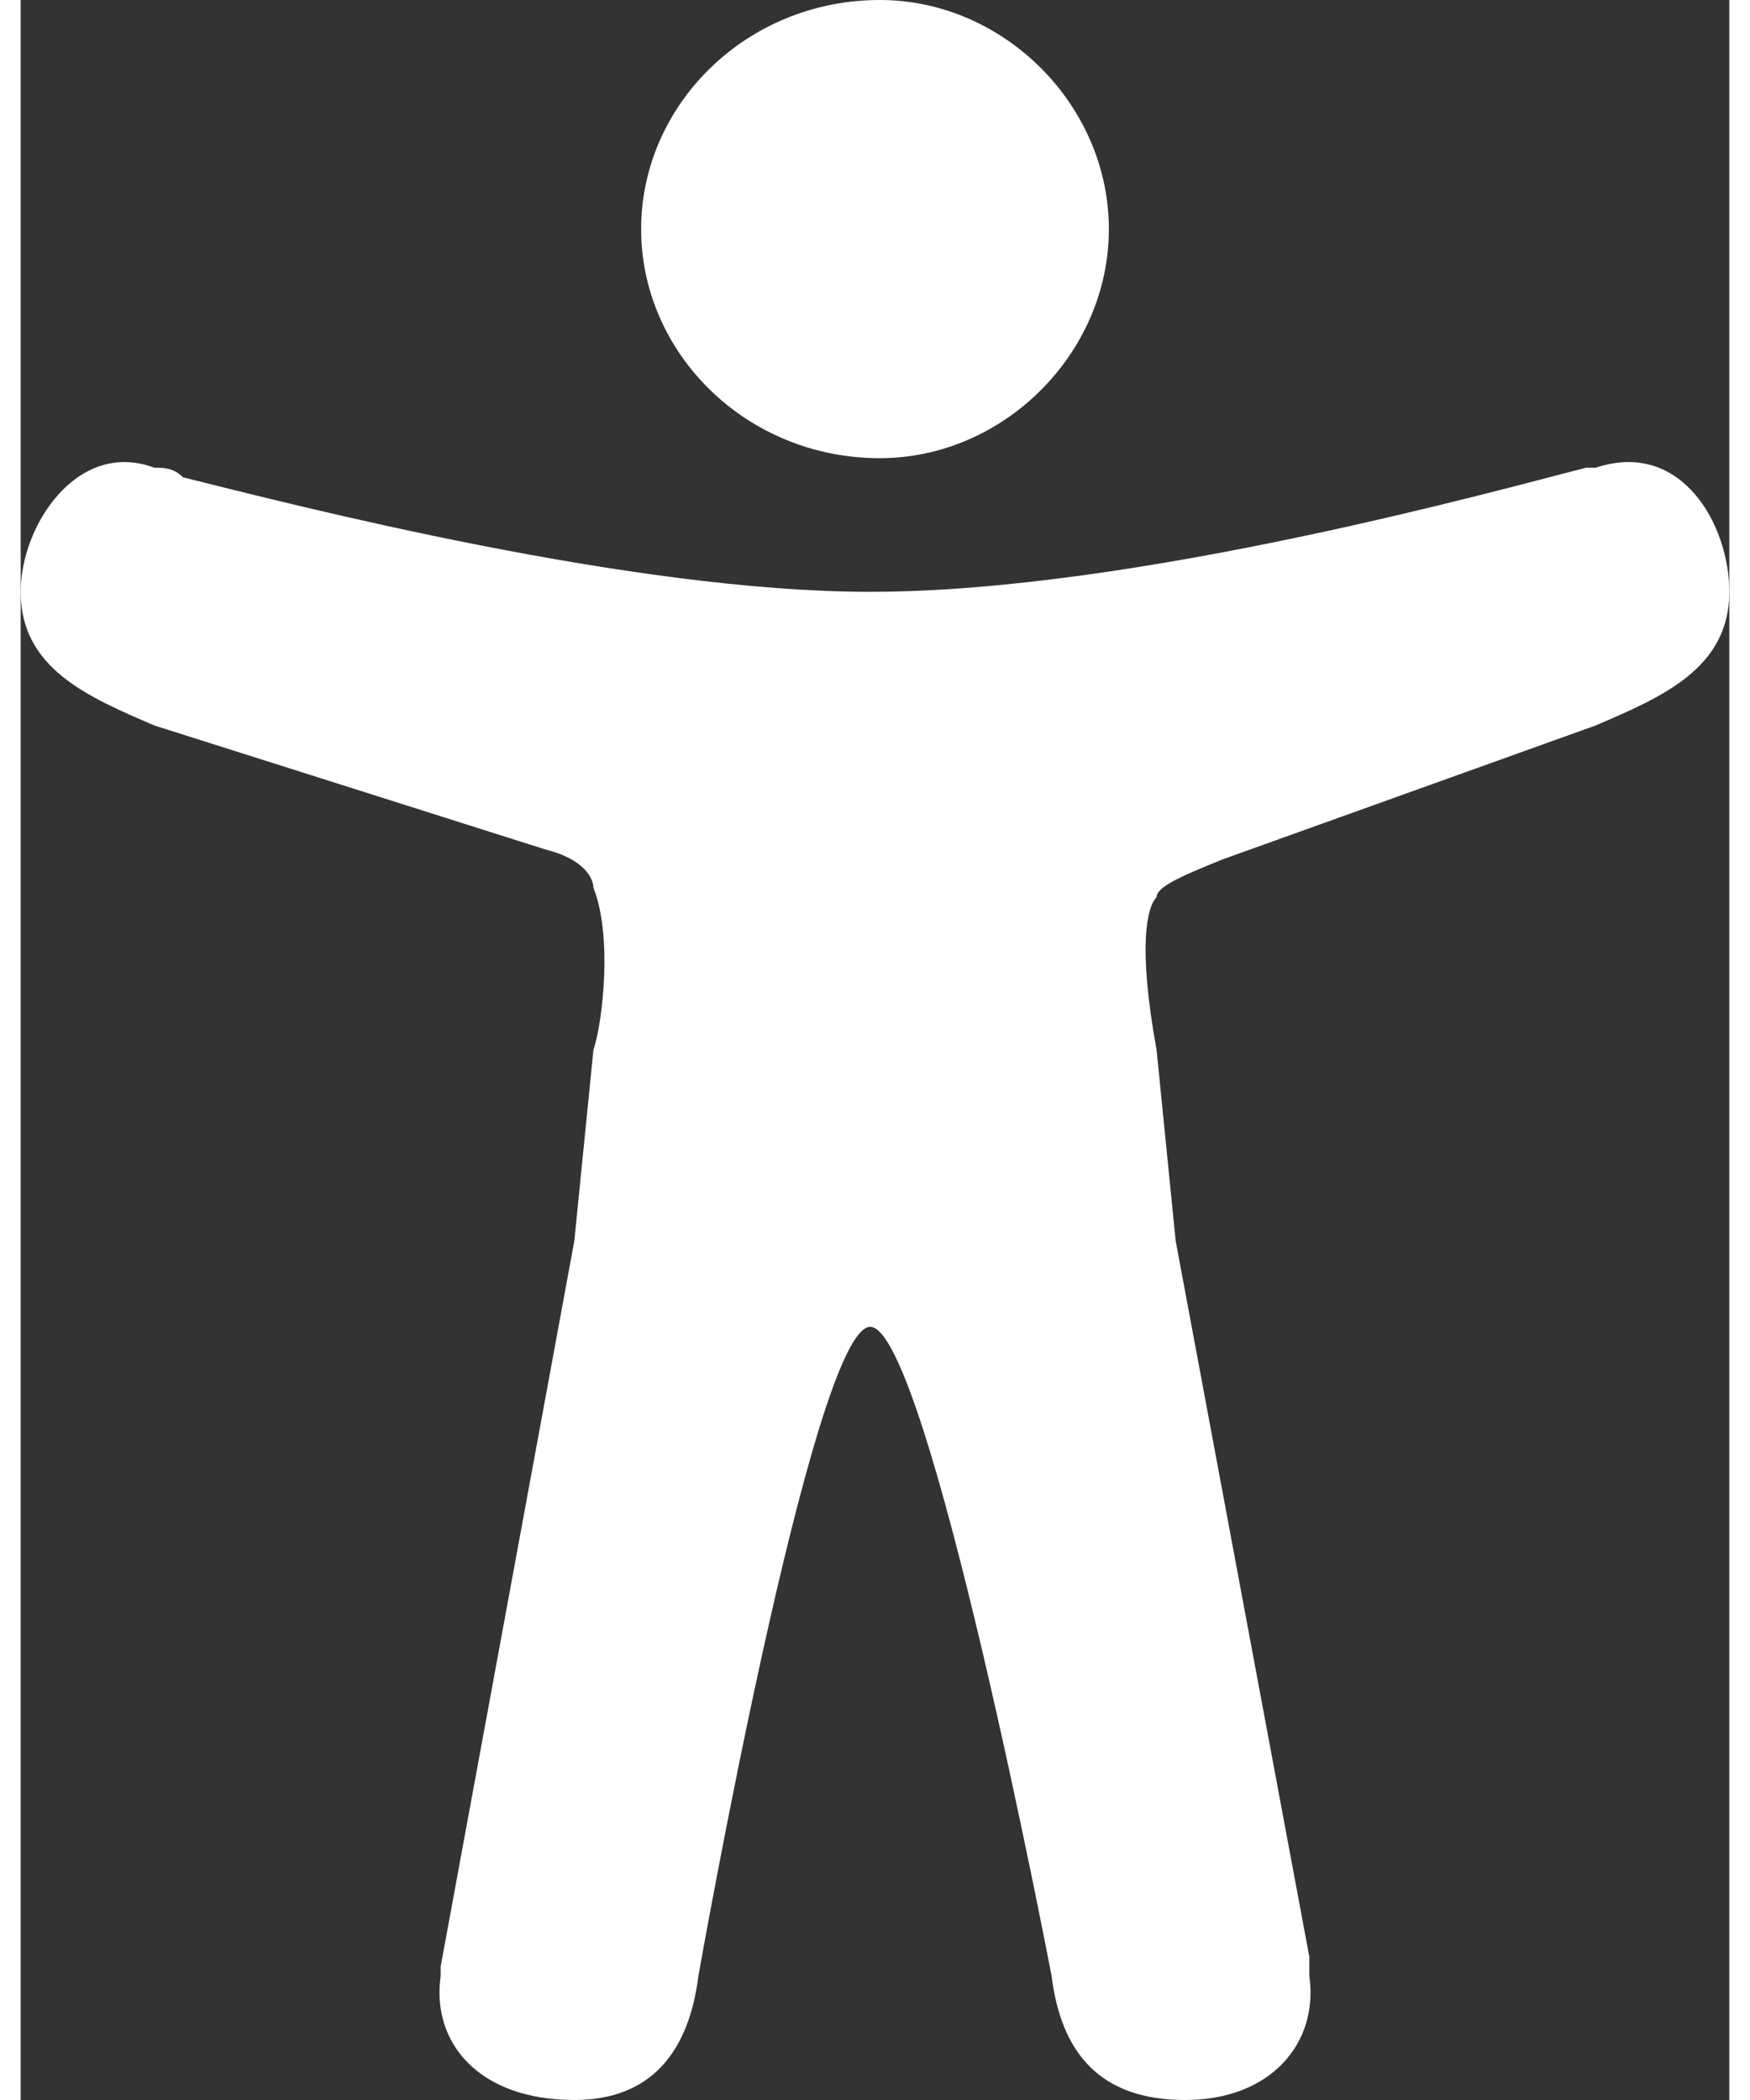
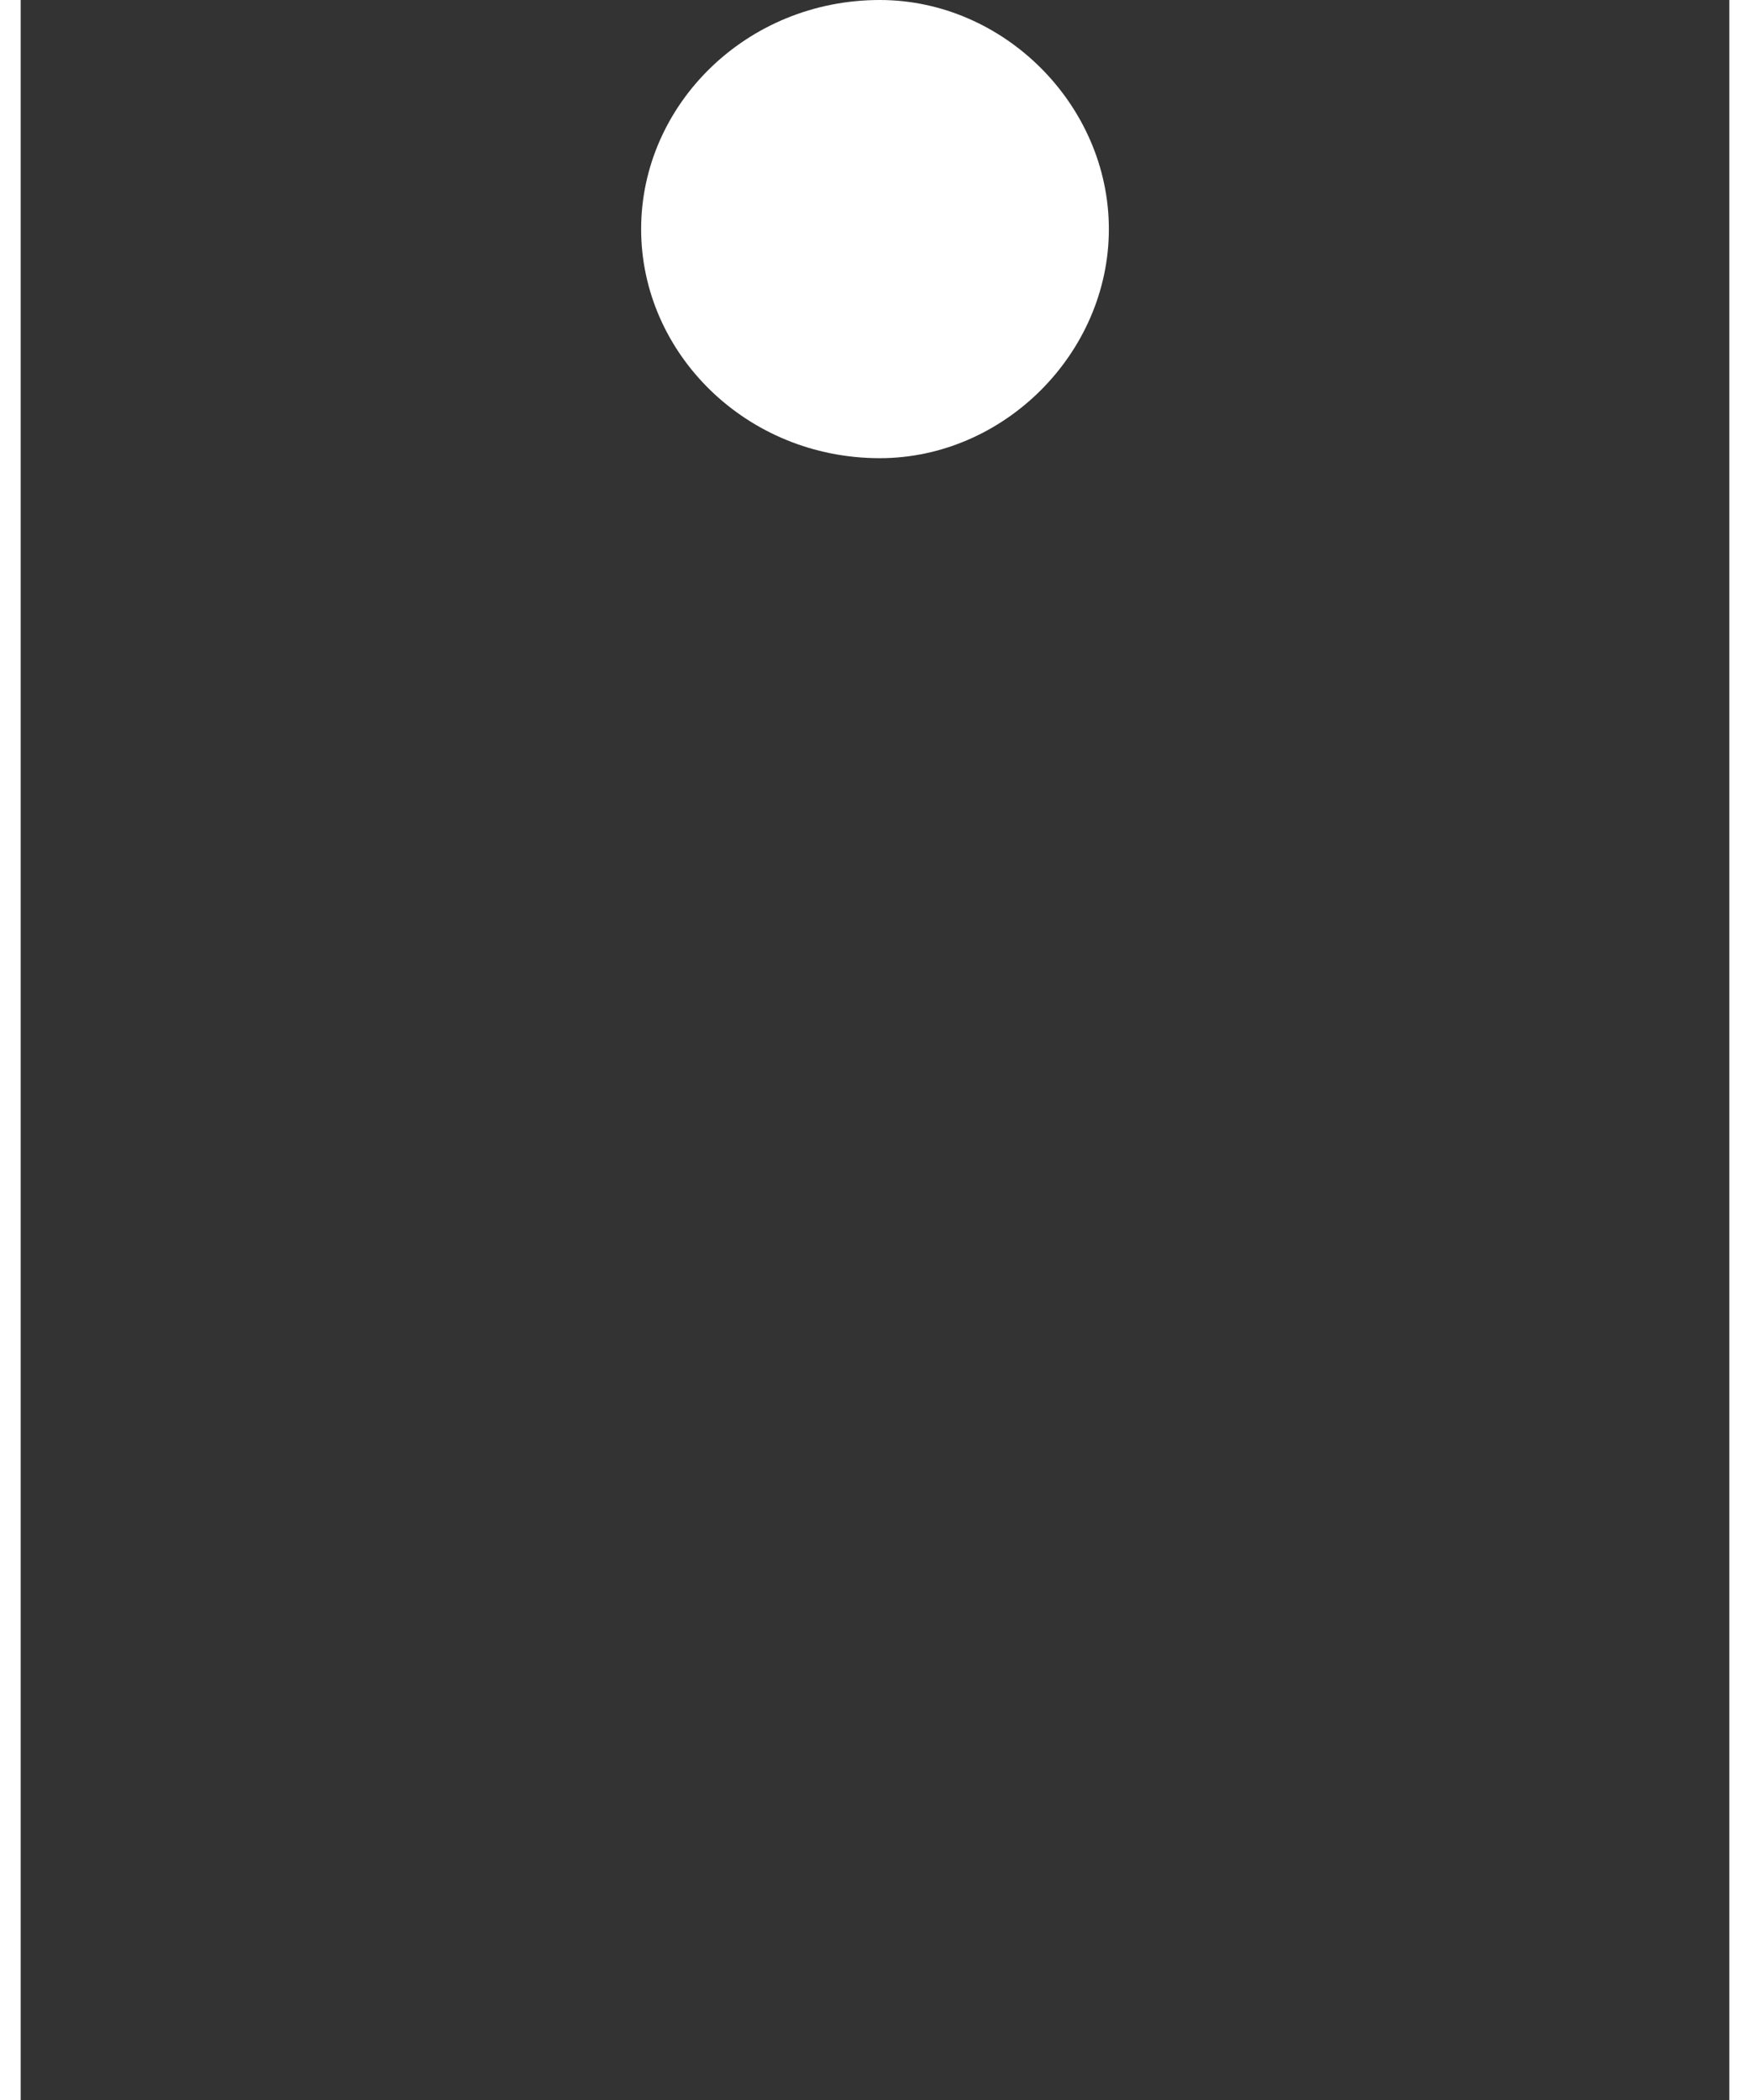
<svg xmlns="http://www.w3.org/2000/svg" xml:space="preserve" width="15px" height="18px" version="1.1" style="shape-rendering:geometricPrecision; text-rendering:geometricPrecision; image-rendering:optimizeQuality; fill-rule:evenodd; clip-rule:evenodd" viewBox="0 0 0.179 0.22">
  <rect x="0" y="0" width="0.179" height="0.22" fill="#333333" stroke="none" />
  <defs>
    <style type="text/css">
   
    .fil0 {fill:white;fill-rule:nonzero}
   
  </style>
  </defs>
  <g id="Layer_x0020_1">
    <path class="fil0" d="M0.09 0.048c0.013,0 0.024,-0.011 0.024,-0.024 0,-0.013 -0.011,-0.024 -0.024,-0.024 -0.014,0 -0.025,0.011 -0.025,0.024 0,0.013 0.011,0.024 0.025,0.024z" />
-     <path class="fil0" d="M0.165 0.049l0 0 0 0c0,0 -0.001,0 -0.001,0 -0.008,0.002 -0.047,0.013 -0.075,0.013 -0.025,0 -0.06,-0.009 -0.072,-0.012 -0.001,-0.001 -0.002,-0.001 -0.003,-0.001 -0.008,-0.003 -0.014,0.006 -0.014,0.013 0,0.008 0.007,0.011 0.014,0.014l0 0 0.041 0.013c0.004,0.001 0.005,0.003 0.005,0.004 0.002,0.005 0.001,0.014 0,0.017l-0.002 0.02 -0.014 0.076c0,0 0,0 0,0l0 0.001c-0.001,0.007 0.004,0.013 0.014,0.013 0.008,0 0.012,-0.005 0.013,-0.013 0,0 0.012,-0.068 0.018,-0.068 0.006,0 0.019,0.068 0.019,0.068 0.001,0.008 0.005,0.013 0.014,0.013 0.009,0 0.014,-0.006 0.013,-0.013 0,-0.001 0,-0.001 0,-0.002l-0.014 -0.075 -0.002 -0.02c-0.002,-0.011 -0.001,-0.015 0,-0.016 0,0 0,0 0,0 0,-0.001 0.002,-0.002 0.007,-0.004l0.039 -0.014c0,0 0,0 0,0 0.007,-0.003 0.014,-0.006 0.014,-0.014 0,-0.007 -0.005,-0.016 -0.014,-0.013l0 0z" />
  </g>
</svg>